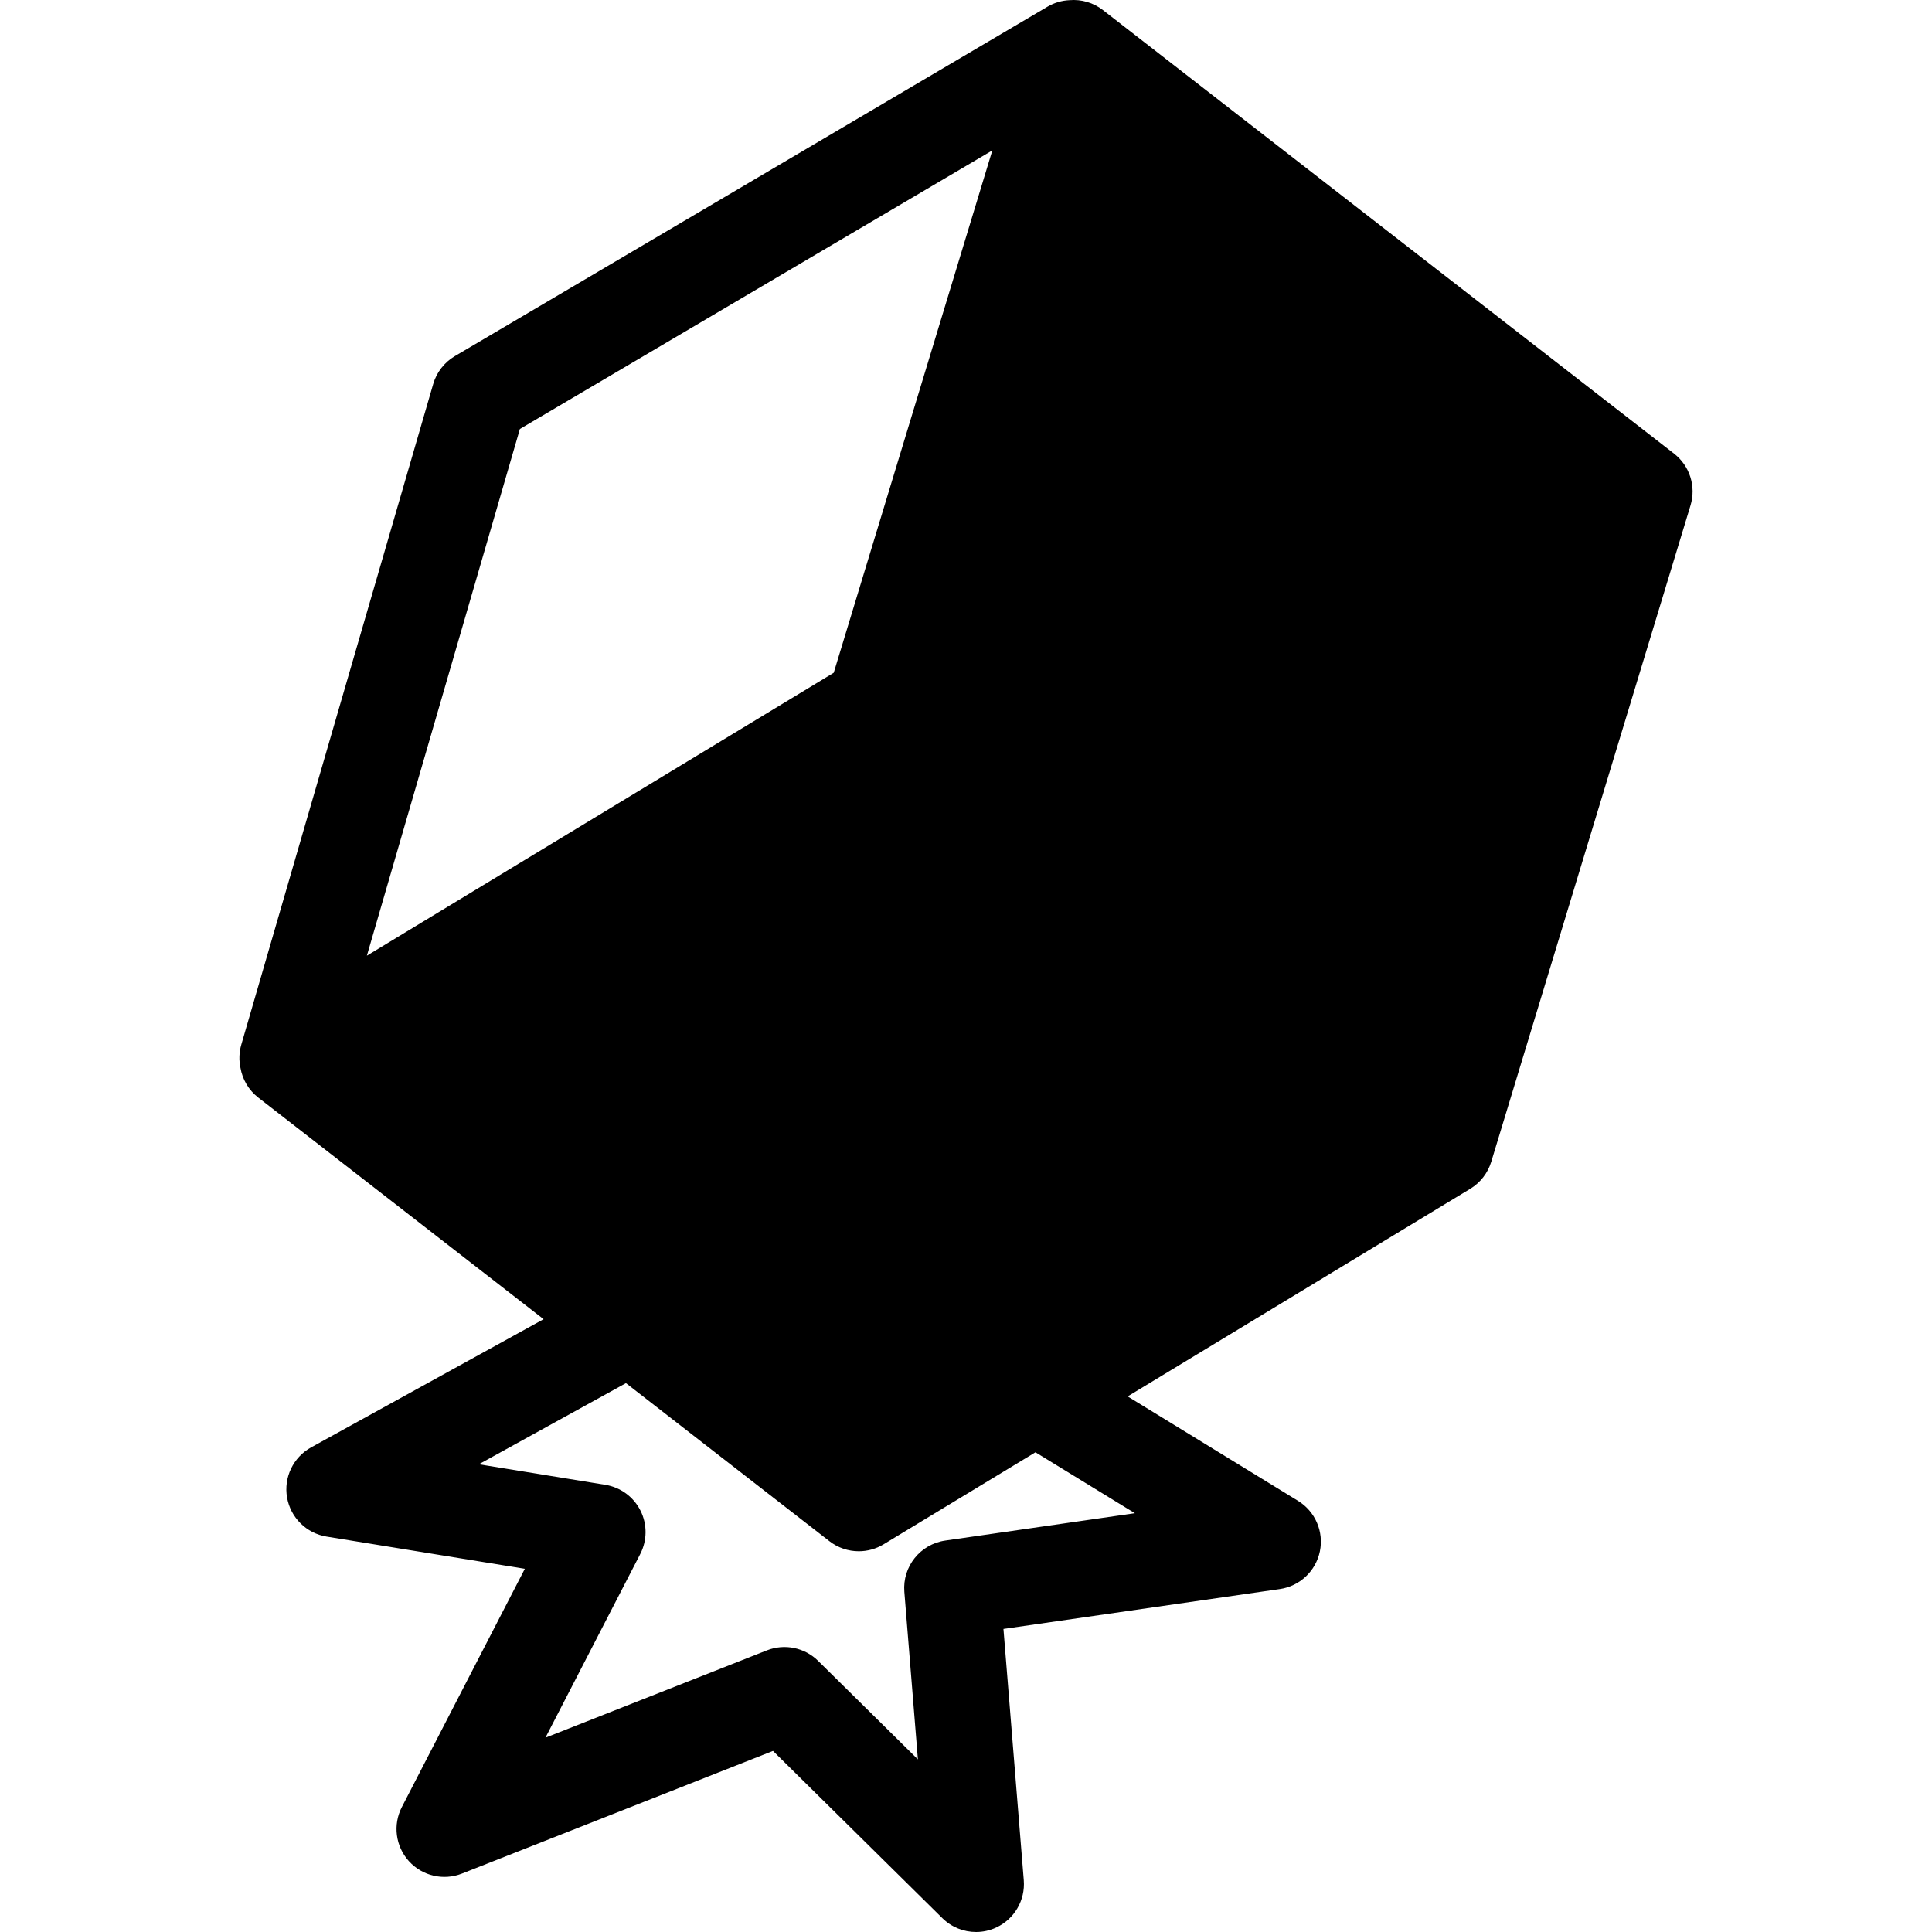
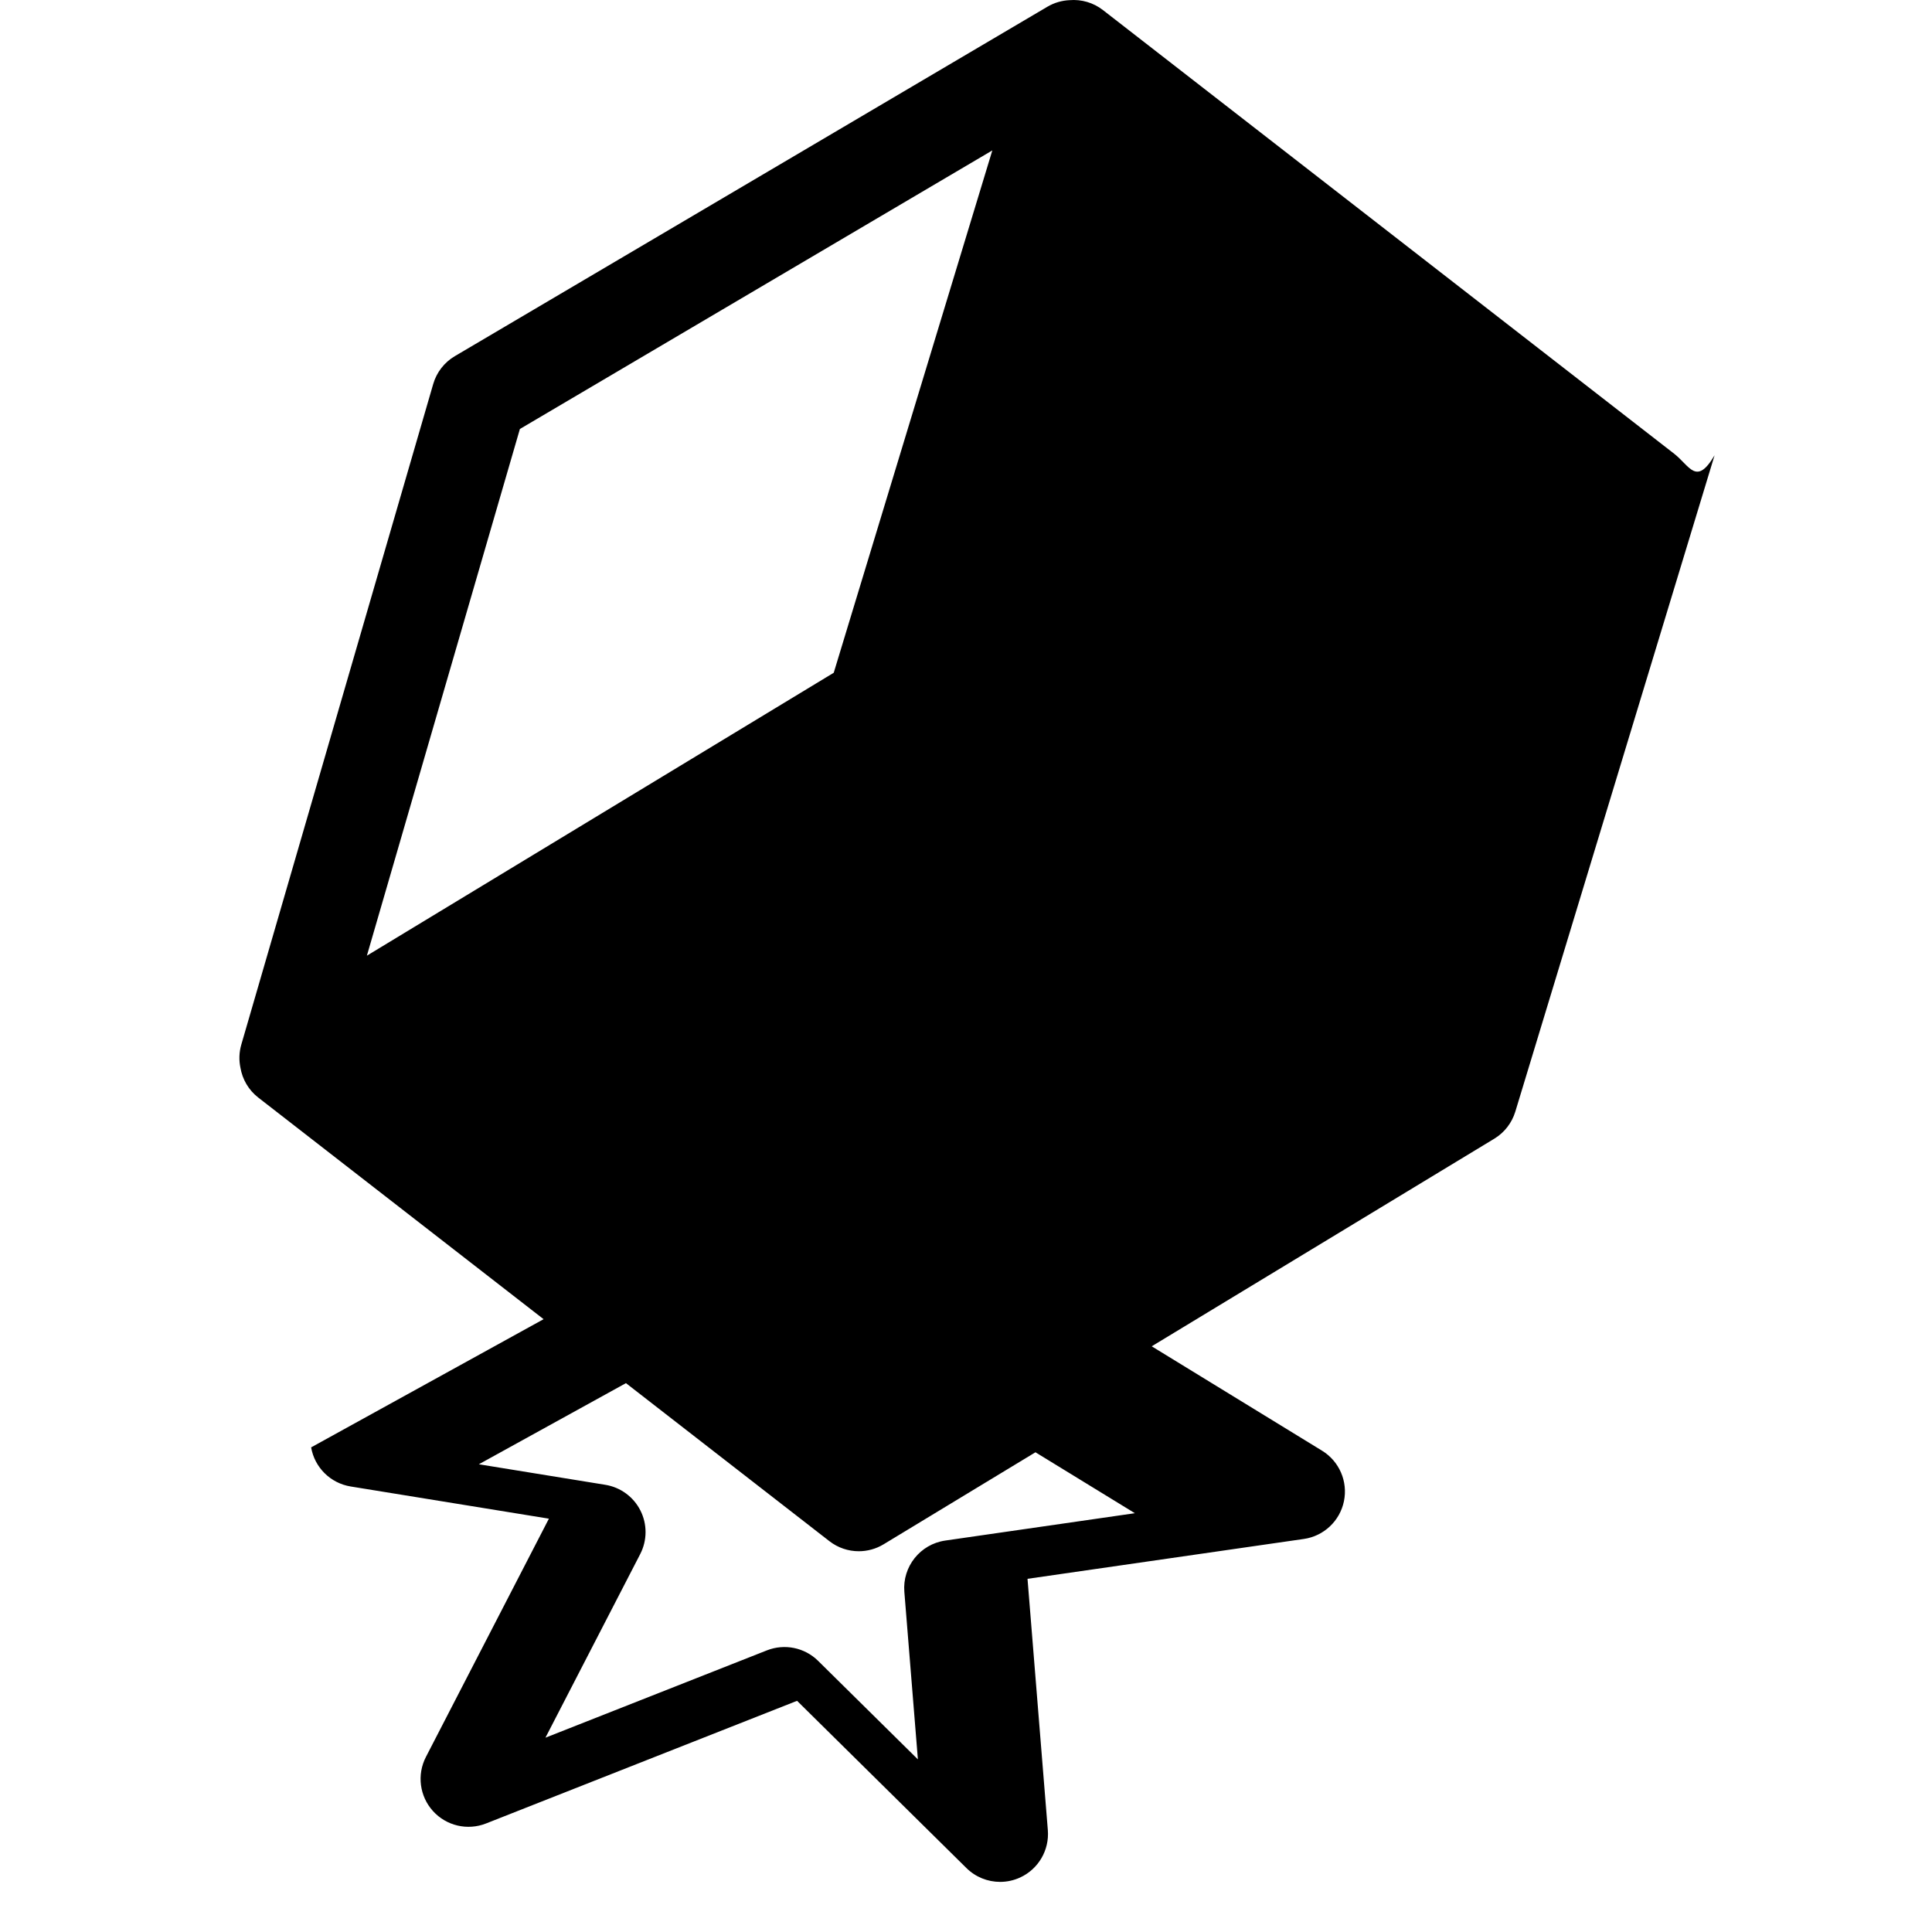
<svg xmlns="http://www.w3.org/2000/svg" fill="#000000" height="800px" width="800px" version="1.1" id="Capa_1" viewBox="0 0 403.392 403.392" xml:space="preserve">
-   <path d="M349.538,94.72L230.279,2.093c-1.998-1.552-4.484-2.262-6.953-2.06c-1.585,0.069-3.177,0.513-4.639,1.375L94.975,74.358  c-2.194,1.294-3.813,3.377-4.523,5.824L50.385,218.101c-0.474,1.633-0.51,3.288-0.182,4.843c0.416,2.438,1.719,4.667,3.714,6.217  l59.583,46.278l-48.538,26.766c-3.735,2.06-5.752,6.261-5.025,10.463c0.728,4.202,4.041,7.48,8.251,8.164l41.395,6.722  l-25.678,49.751c-1.911,3.702-1.326,8.201,1.468,11.292c2.793,3.091,7.21,4.127,11.087,2.597l64.94-25.609l35.365,34.922  c1.913,1.89,4.452,2.885,7.029,2.885c1.43,0,2.871-0.307,4.223-0.937c3.789-1.766,6.079-5.703,5.742-9.87l-4.243-52.471  l57.703-8.325c4.17-0.602,7.516-3.753,8.366-7.879c0.851-4.126-0.976-8.343-4.568-10.545l-35.57-21.8l71.533-43.349  c2.122-1.286,3.663-3.297,4.375-5.617c0.003-0.01,0.008-0.02,0.011-0.03l41.607-137.047  C354.176,101.558,352.81,97.262,349.538,94.72z M108.551,89.571l98.642-58.166l-33.112,109.063L76.604,199.54L108.551,89.571z   M236.955,315.949l-39.592,5.712c-5.226,0.754-8.965,5.441-8.54,10.704l2.829,34.987l-20.835-20.575  c-2.817-2.782-7.011-3.639-10.695-2.187l-46.236,18.233l19.791-38.344c1.469-2.847,1.486-6.225,0.044-9.085  c-1.441-2.861-4.166-4.858-7.328-5.372l-26.412-4.289l30.715-16.938l42.479,32.994c1.796,1.395,3.961,2.103,6.135,2.103  c1.788,0,3.583-0.479,5.182-1.448l31.708-19.215L236.955,315.949z" />
+   <path d="M349.538,94.72L230.279,2.093c-1.998-1.552-4.484-2.262-6.953-2.06c-1.585,0.069-3.177,0.513-4.639,1.375L94.975,74.358  c-2.194,1.294-3.813,3.377-4.523,5.824L50.385,218.101c-0.474,1.633-0.51,3.288-0.182,4.843c0.416,2.438,1.719,4.667,3.714,6.217  l59.583,46.278l-48.538,26.766c0.728,4.202,4.041,7.48,8.251,8.164l41.395,6.722  l-25.678,49.751c-1.911,3.702-1.326,8.201,1.468,11.292c2.793,3.091,7.21,4.127,11.087,2.597l64.94-25.609l35.365,34.922  c1.913,1.89,4.452,2.885,7.029,2.885c1.43,0,2.871-0.307,4.223-0.937c3.789-1.766,6.079-5.703,5.742-9.87l-4.243-52.471  l57.703-8.325c4.17-0.602,7.516-3.753,8.366-7.879c0.851-4.126-0.976-8.343-4.568-10.545l-35.57-21.8l71.533-43.349  c2.122-1.286,3.663-3.297,4.375-5.617c0.003-0.01,0.008-0.02,0.011-0.03l41.607-137.047  C354.176,101.558,352.81,97.262,349.538,94.72z M108.551,89.571l98.642-58.166l-33.112,109.063L76.604,199.54L108.551,89.571z   M236.955,315.949l-39.592,5.712c-5.226,0.754-8.965,5.441-8.54,10.704l2.829,34.987l-20.835-20.575  c-2.817-2.782-7.011-3.639-10.695-2.187l-46.236,18.233l19.791-38.344c1.469-2.847,1.486-6.225,0.044-9.085  c-1.441-2.861-4.166-4.858-7.328-5.372l-26.412-4.289l30.715-16.938l42.479,32.994c1.796,1.395,3.961,2.103,6.135,2.103  c1.788,0,3.583-0.479,5.182-1.448l31.708-19.215L236.955,315.949z" />
</svg>